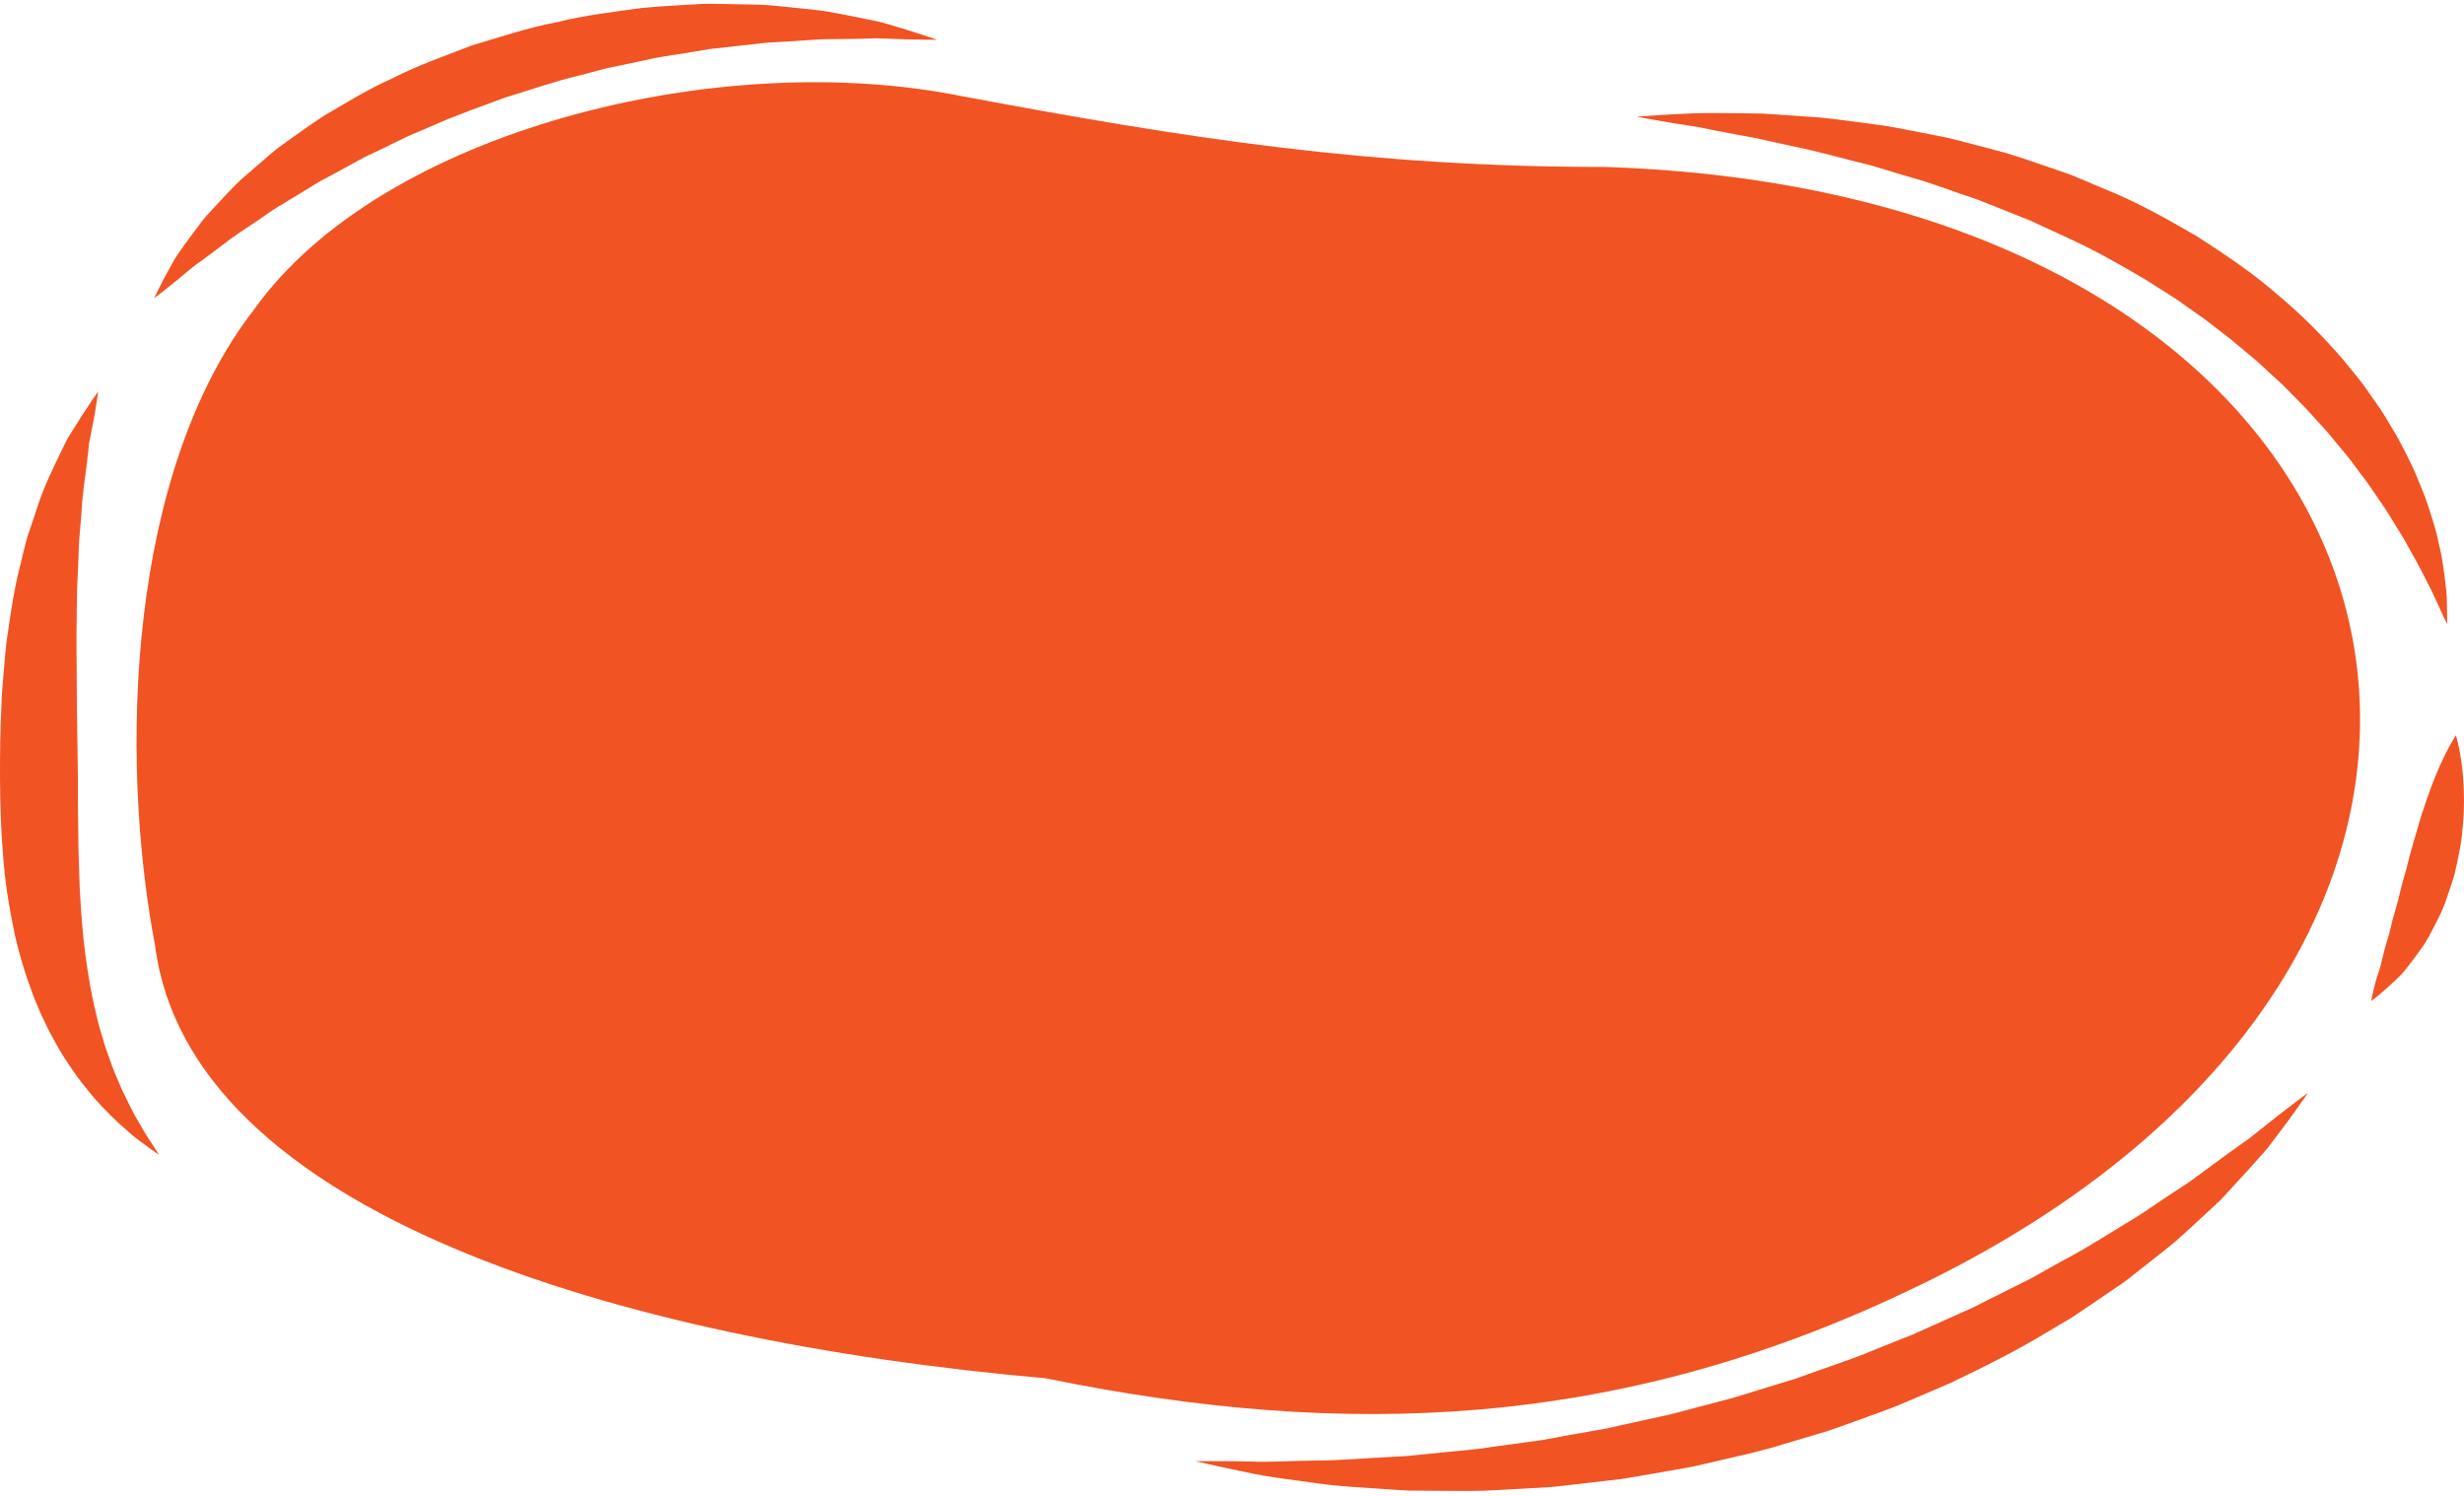
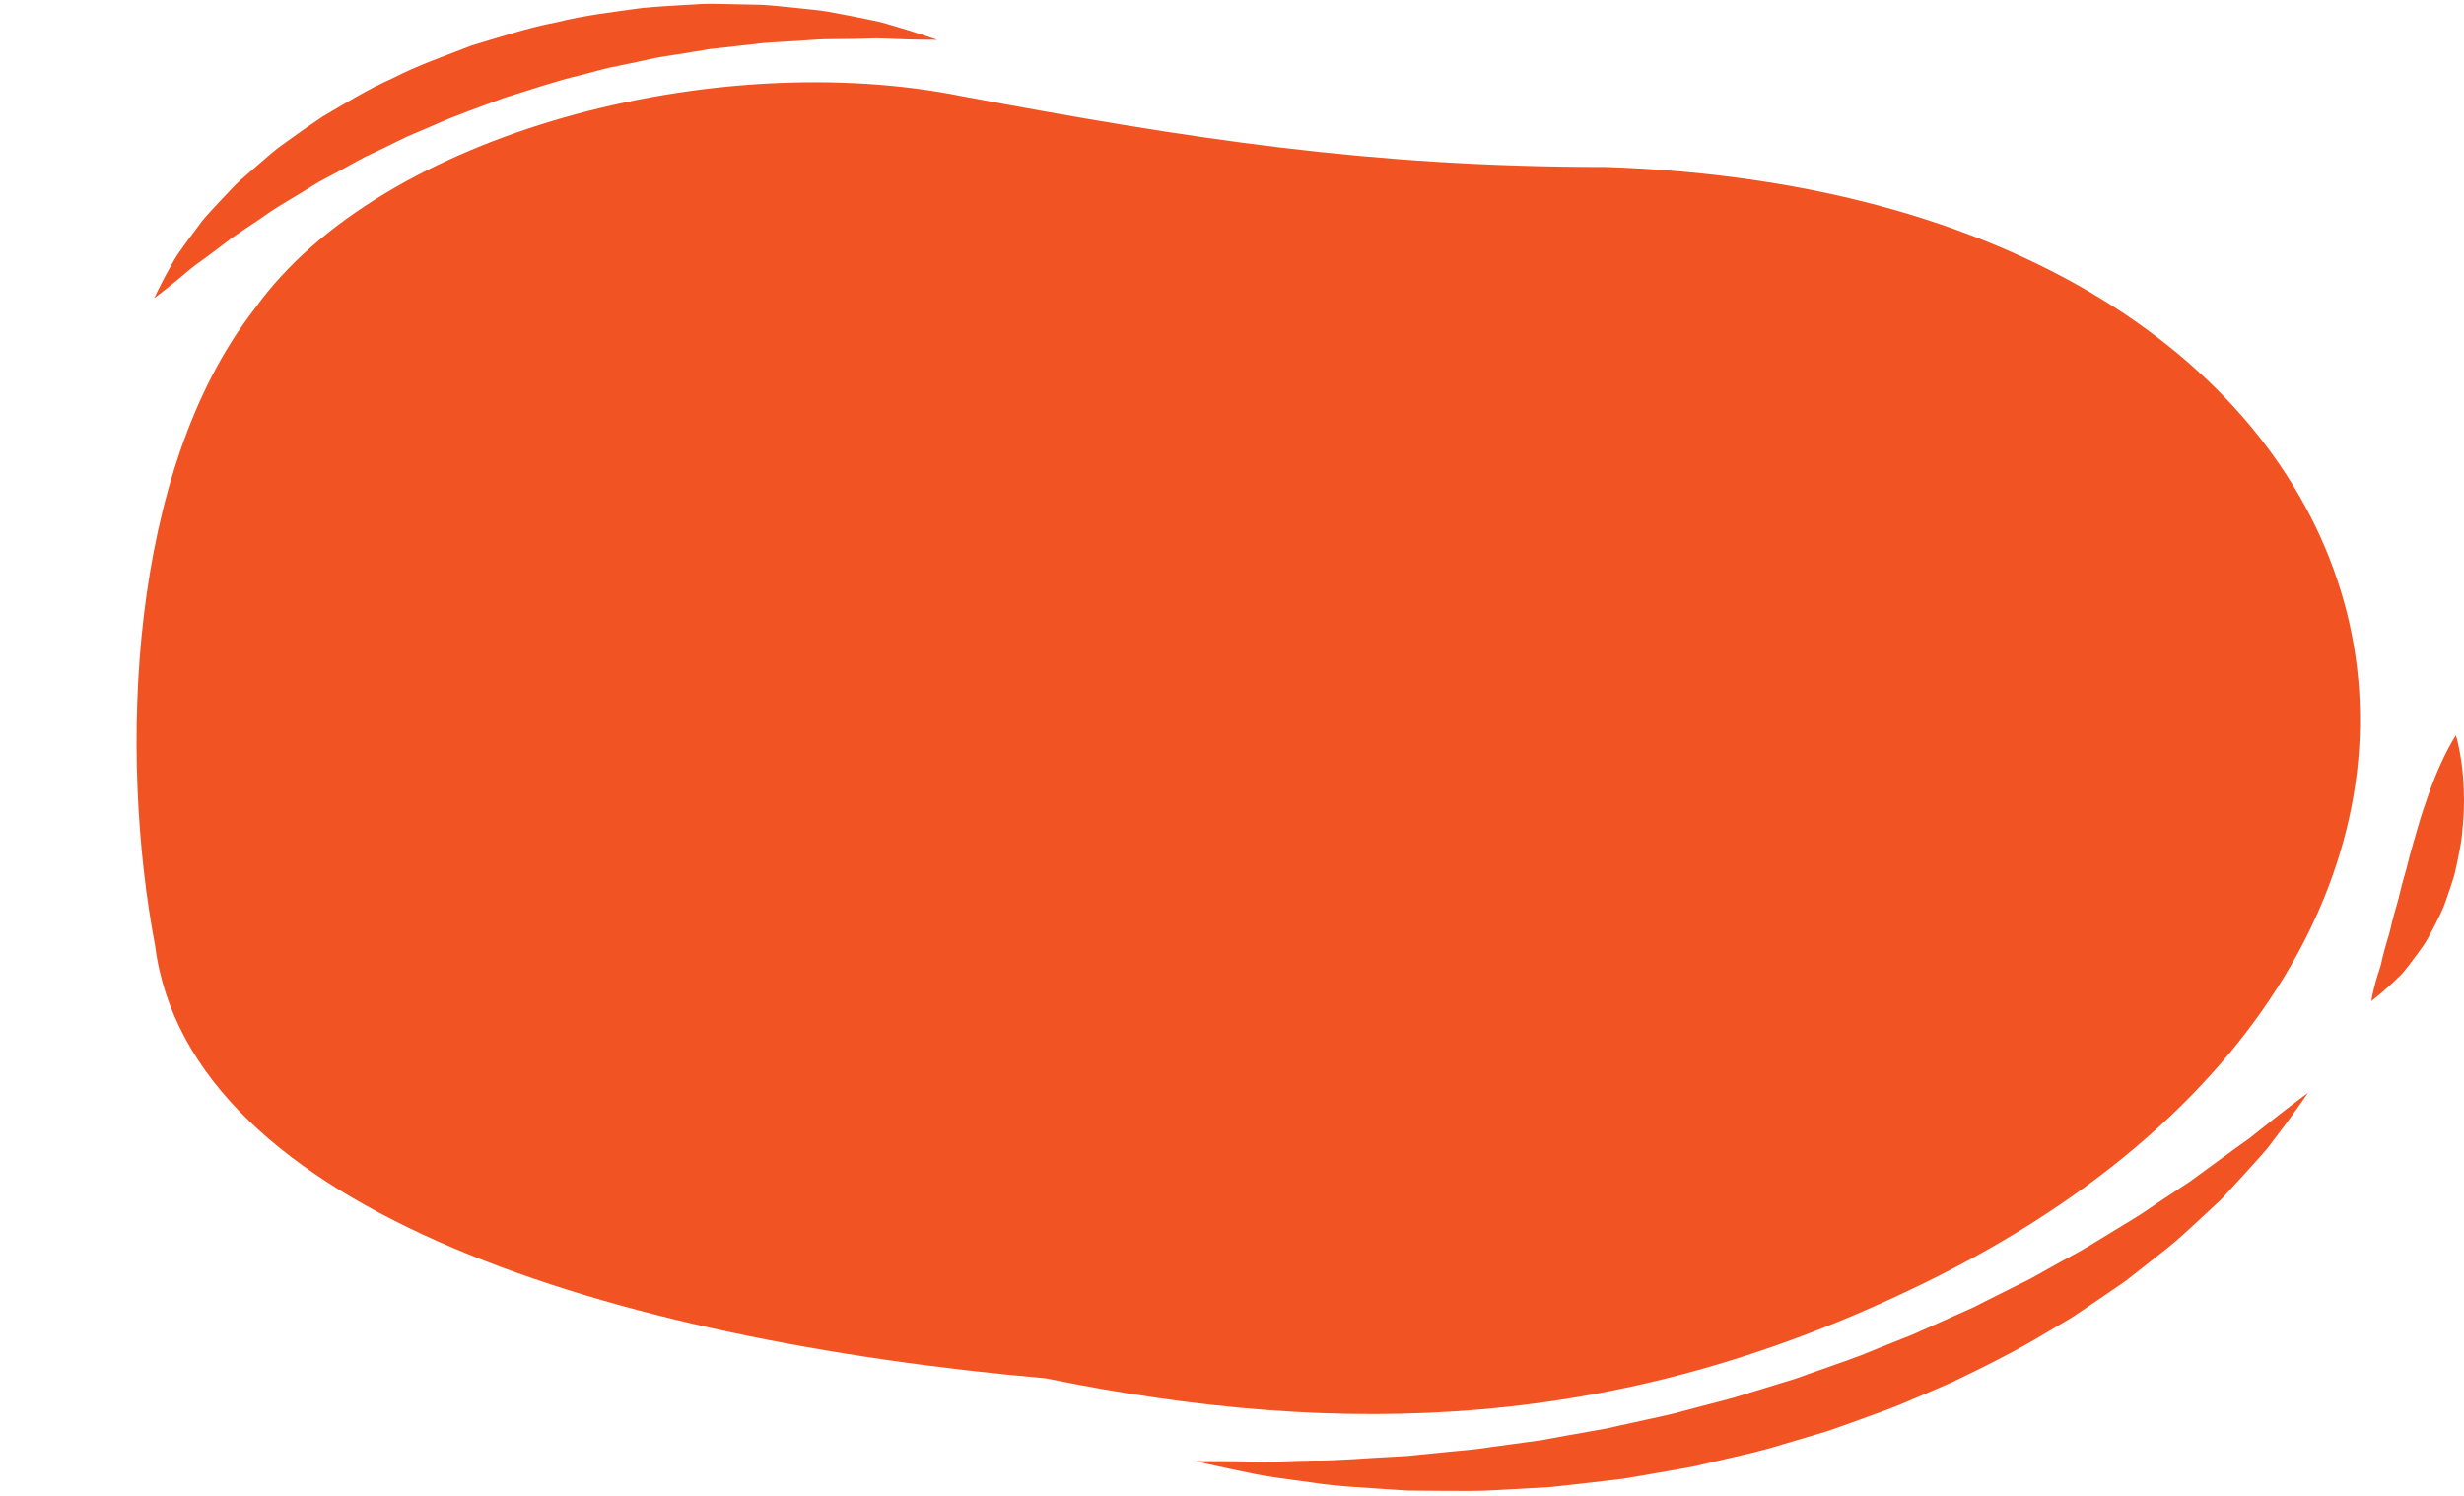
<svg xmlns="http://www.w3.org/2000/svg" width="425" height="258" viewBox="0 0 425 258" fill="none">
  <path d="M276.964 28.804C236.304 28.804 205.025 23.92 165.931 16.596C123.706 8.049 65.843 22.701 43.95 53.221C22.055 81.3 20.491 130.134 26.746 163.098C32.638 209.084 106.479 231.25 180.368 237.757C232.414 248.411 279.053 246.347 328.57 222.919C453.679 164.319 423.966 33.688 276.964 28.804Z" fill="#F15323" />
-   <path d="M422.093 107.664C422.093 107.664 421.828 107.113 421.331 106.079C420.844 105.051 420.185 103.504 419.254 101.607C418.293 99.716 417.187 97.451 415.698 94.887C415.344 94.246 414.98 93.585 414.605 92.903C414.191 92.236 413.764 91.548 413.328 90.842C412.438 89.439 411.611 87.942 410.514 86.45C409.463 84.95 408.486 83.358 407.227 81.797C406.637 81.006 406.036 80.202 405.427 79.385C404.828 78.568 404.108 77.779 403.444 76.959C402.77 76.144 402.088 75.317 401.399 74.481C400.661 73.668 399.912 72.847 399.155 72.016C397.692 70.336 396.007 68.716 394.368 67.041C393.579 66.188 392.616 65.418 391.753 64.587C390.859 63.771 390.007 62.926 389.07 62.122C388.12 61.327 387.163 60.529 386.202 59.726C385.269 58.906 384.275 58.12 383.251 57.35C382.24 56.572 381.226 55.791 380.208 55.007C379.129 54.269 378.058 53.522 377 52.762C374.93 51.205 372.571 49.873 370.365 48.416C365.775 45.696 361.012 42.972 356.118 40.793C354.815 40.193 353.516 39.595 352.226 38.998L350.312 38.097L348.454 37.362C345.973 36.374 343.525 35.397 341.115 34.437C338.573 33.558 336.049 32.723 333.606 31.84C331.156 30.967 328.621 30.356 326.231 29.592C325.024 29.23 323.834 28.871 322.661 28.518C321.462 28.217 320.278 27.92 319.117 27.63C316.79 27.041 314.548 26.423 312.361 25.911C310.155 25.429 308.04 24.969 306.028 24.53C305.018 24.302 304.036 24.08 303.079 23.863C302.111 23.685 301.168 23.512 300.256 23.345C298.431 22.996 296.712 22.695 295.125 22.366C294.331 22.207 293.567 22.053 292.838 21.907C292.101 21.791 291.399 21.68 290.734 21.576C288.061 21.177 285.955 20.773 284.511 20.536C283.067 20.271 282.297 20.131 282.297 20.131C282.297 20.131 283.082 20.073 284.555 19.965C286.027 19.885 288.2 19.711 290.972 19.607C293.753 19.426 297.11 19.524 300.998 19.545C301.971 19.561 302.974 19.578 304.009 19.596C305.035 19.661 306.091 19.727 307.177 19.797C309.354 19.952 311.642 20.115 314.033 20.285C316.415 20.503 318.865 20.88 321.433 21.193C322.714 21.367 324.015 21.544 325.337 21.724C326.64 21.966 327.965 22.214 329.307 22.462C330.648 22.726 332.007 22.992 333.384 23.261C334.755 23.546 336.17 23.783 337.536 24.165C340.303 24.857 343.103 25.631 345.975 26.388C348.835 27.236 351.705 28.28 354.627 29.266L356.824 30.021L358.825 30.836C360.146 31.394 361.474 31.956 362.807 32.519C368.597 34.837 373.761 37.762 378.938 40.765C383.881 43.949 388.75 47.221 392.891 50.88C397.172 54.441 400.892 58.251 404.164 62.063C405.72 64.009 407.37 65.86 408.649 67.819C409.324 68.78 409.99 69.731 410.648 70.672C411.264 71.627 411.832 72.583 412.391 73.526C413.554 75.396 414.528 77.264 415.409 79.081C416.35 80.88 417.055 82.673 417.746 84.382C418.47 86.083 418.98 87.753 419.471 89.332C419.985 90.906 420.386 92.411 420.667 93.841C421.383 96.662 421.608 99.202 421.866 101.243C422.141 103.282 422.017 104.888 422.089 105.982C422.091 107.079 422.093 107.664 422.093 107.664Z" fill="#F15323" />
  <path d="M409.01 172.676C409.01 172.676 409.112 171.892 409.445 170.573C409.617 169.917 409.808 169.113 410.096 168.214C410.243 167.766 410.398 167.289 410.563 166.786C410.704 166.284 410.809 165.763 410.939 165.221C411.203 164.143 411.513 163 411.877 161.815C412.287 160.653 412.474 159.3 412.87 157.997C413.214 156.67 413.668 155.332 413.968 153.923C414.294 152.523 414.708 151.119 415.11 149.71C415.468 148.286 415.814 146.859 416.239 145.465C416.65 144.059 417.053 142.676 417.444 141.337C417.84 139.991 418.32 138.707 418.727 137.467C419.152 136.23 419.592 135.063 420.029 133.988C420.911 131.838 421.768 130.041 422.456 128.798C423.122 127.55 423.601 126.846 423.601 126.846C423.601 126.846 423.851 127.613 424.117 128.94C424.395 130.271 424.716 132.153 424.864 134.412C425.027 136.673 425.078 139.297 424.821 142.115C424.699 143.523 424.594 144.975 424.28 146.449C424.026 147.926 423.683 149.416 423.351 150.909C422.881 152.392 422.418 153.876 421.884 155.322C421.423 156.776 420.688 158.174 420.008 159.518C419.286 160.862 418.71 162.148 417.826 163.349C416.988 164.549 416.161 165.659 415.376 166.662C414.969 167.157 414.619 167.651 414.214 168.075C413.791 168.485 413.389 168.876 413.011 169.242C412.249 169.973 411.525 170.589 410.945 171.103C409.77 172.124 409.01 172.676 409.01 172.676Z" fill="#F15323" />
-   <path d="M206.216 252.059C206.216 252.059 207.095 252.055 208.745 252.047C210.388 252.067 212.811 252.038 215.871 252.116C218.947 252.267 222.63 251.985 226.796 251.946C230.935 251.968 235.674 251.512 240.76 251.269C241.397 251.233 242.039 251.198 242.689 251.162C243.337 251.096 243.99 251.029 244.65 250.964C245.966 250.83 247.306 250.695 248.671 250.559C251.392 250.26 254.214 250.115 257.066 249.632C259.921 249.242 262.854 248.841 265.852 248.432C268.809 247.866 271.836 247.351 274.903 246.803C275.668 246.666 276.437 246.53 277.21 246.392L279.502 245.873C281.036 245.536 282.581 245.196 284.136 244.854C285.685 244.499 287.264 244.201 288.809 243.797C290.353 243.389 291.903 242.98 293.459 242.568C295.017 242.16 296.579 241.749 298.147 241.338C299.72 240.94 301.223 240.391 302.779 239.943L307.418 238.521L309.742 237.811L312.002 236.992C315.016 235.902 318.092 234.9 321.057 233.759C323.974 232.547 326.925 231.401 329.838 230.237C332.67 228.968 335.48 227.708 338.257 226.464L340.34 225.536L342.328 224.524C343.656 223.857 344.975 223.196 346.285 222.539C347.599 221.884 348.901 221.235 350.192 220.592C351.433 219.898 352.661 219.21 353.879 218.529C356.296 217.153 358.788 215.906 361.004 214.507C363.261 213.132 365.455 211.794 367.578 210.499C369.747 209.233 371.602 207.82 373.543 206.576C374.502 205.942 375.441 205.321 376.358 204.716C376.818 204.412 377.272 204.111 377.721 203.814C378.13 203.516 378.531 203.22 378.929 202.93C380.623 201.686 382.232 200.506 383.742 199.397C385.273 198.3 386.679 197.257 388.031 196.325C389.268 195.341 390.406 194.439 391.432 193.623C393.471 191.973 395.185 190.717 396.316 189.834C397.477 188.965 398.098 188.502 398.098 188.502C398.098 188.502 397.698 189.079 396.947 190.162C396.165 191.232 395.076 192.839 393.547 194.833C392.787 195.839 391.946 196.951 391.029 198.163C390.041 199.318 388.915 200.533 387.741 201.848C386.547 203.151 385.277 204.538 383.938 206L383.431 206.551L383.172 206.828L383.042 206.965L382.977 207.035L382.944 207.07L382.834 207.167C382.449 207.526 382.056 207.89 381.662 208.256C380.867 208.993 380.055 209.748 379.226 210.517C377.529 212.034 375.857 213.694 373.896 215.249C371.922 216.804 369.881 218.41 367.784 220.063C366.76 220.913 365.613 221.689 364.447 222.471C363.289 223.26 362.115 224.06 360.928 224.868C359.734 225.672 358.525 226.484 357.306 227.305C356.018 228.065 354.719 228.834 353.407 229.609C348.228 232.783 342.469 235.674 336.529 238.512C333.471 239.827 330.404 241.177 327.28 242.473C324.121 243.718 320.851 244.835 317.627 246.016L315.19 246.869L312.685 247.614L307.686 249.098C304.395 250.156 300.964 250.908 297.586 251.697C295.898 252.092 294.216 252.483 292.544 252.873C290.857 253.233 289.14 253.487 287.456 253.796C285.768 254.09 284.09 254.383 282.426 254.673C281.592 254.814 280.761 254.954 279.934 255.093C279.095 255.192 278.259 255.292 277.427 255.39C274.096 255.773 270.832 256.173 267.629 256.503C264.396 256.688 261.244 256.894 258.175 257.039C255.116 257.252 252.11 257.177 249.224 257.176C247.78 257.165 246.364 257.153 244.97 257.142C244.276 257.137 243.588 257.132 242.908 257.126C242.226 257.084 241.553 257.042 240.883 257.001C235.544 256.621 230.702 256.431 226.403 255.755C222.126 255.164 218.402 254.737 215.483 254.062C212.523 253.484 210.215 252.941 208.633 252.609C207.057 252.251 206.216 252.059 206.216 252.059Z" fill="#F15323" />
-   <path d="M16.933 67.529C16.933 67.529 16.857 68.064 16.715 69.069C16.537 70.065 16.351 71.542 15.965 73.391C15.783 74.316 15.584 75.342 15.365 76.459C15.272 77.58 15.106 78.772 14.963 80.046C14.659 82.59 14.181 85.384 14.047 88.545C13.915 90.103 13.778 91.726 13.637 93.406C13.572 95.091 13.505 96.833 13.436 98.624C13.194 102.184 13.273 105.975 13.184 109.873C13.21 113.79 13.237 117.837 13.262 121.949C13.322 126.088 13.382 130.291 13.441 134.495C13.416 138.723 13.488 142.91 13.546 146.967C13.611 149.003 13.677 151.021 13.742 153.017C13.861 154.999 13.952 156.968 14.123 158.882C14.406 162.732 14.916 166.411 15.522 169.894C15.844 171.631 16.17 173.325 16.595 174.942C16.93 176.583 17.442 178.125 17.878 179.63C18.272 181.147 18.9 182.534 19.338 183.913C19.841 185.27 20.449 186.523 20.927 187.743C22.072 190.111 23.065 192.223 24.108 193.892C25.056 195.603 25.951 196.902 26.541 197.807C27.12 198.724 27.428 199.213 27.428 199.213C27.428 199.213 26.903 198.841 25.917 198.144C24.974 197.421 23.415 196.434 21.839 194.939C20.132 193.505 18.251 191.652 16.25 189.415C15.316 188.275 14.301 187.055 13.318 185.737C12.414 184.396 11.368 182.996 10.496 181.476C8.67 178.455 7.013 175.073 5.616 171.429C4.264 167.784 3.063 163.885 2.27 159.833C1.436 155.784 0.814 151.584 0.515 147.34C0.144 143.068 0.05 138.787 0.003 134.548C-0.015 130.304 0.038 126.032 0.244 121.824C0.28 119.725 0.505 117.622 0.675 115.557C0.879 113.486 0.959 111.452 1.313 109.436C1.889 105.411 2.459 101.534 3.407 97.868C3.87 96.038 4.228 94.256 4.744 92.547C5.314 90.844 5.866 89.199 6.396 87.62C7.38 84.477 8.766 81.609 9.953 79.113C10.561 77.867 11.097 76.701 11.654 75.642C12.294 74.619 12.884 73.678 13.416 72.829C14.456 71.125 15.394 69.813 15.978 68.907C16.602 68.008 16.933 67.529 16.933 67.529Z" fill="#F15323" />
+   <path d="M206.216 252.059C206.216 252.059 207.095 252.055 208.745 252.047C210.388 252.067 212.811 252.038 215.871 252.116C218.947 252.267 222.63 251.985 226.796 251.946C230.935 251.968 235.674 251.512 240.76 251.269C241.397 251.233 242.039 251.198 242.689 251.162C243.337 251.096 243.99 251.029 244.65 250.964C245.966 250.83 247.306 250.695 248.671 250.559C251.392 250.26 254.214 250.115 257.066 249.632C259.921 249.242 262.854 248.841 265.852 248.432C268.809 247.866 271.836 247.351 274.903 246.803C275.668 246.666 276.437 246.53 277.21 246.392L279.502 245.873C281.036 245.536 282.581 245.196 284.136 244.854C285.685 244.499 287.264 244.201 288.809 243.797C290.353 243.389 291.903 242.98 293.459 242.568C295.017 242.16 296.579 241.749 298.147 241.338C299.72 240.94 301.223 240.391 302.779 239.943L307.418 238.521L309.742 237.811L312.002 236.992C315.016 235.902 318.092 234.9 321.057 233.759C323.974 232.547 326.925 231.401 329.838 230.237C332.67 228.968 335.48 227.708 338.257 226.464L340.34 225.536L342.328 224.524C343.656 223.857 344.975 223.196 346.285 222.539C347.599 221.884 348.901 221.235 350.192 220.592C351.433 219.898 352.661 219.21 353.879 218.529C356.296 217.153 358.788 215.906 361.004 214.507C363.261 213.132 365.455 211.794 367.578 210.499C369.747 209.233 371.602 207.82 373.543 206.576C374.502 205.942 375.441 205.321 376.358 204.716C376.818 204.412 377.272 204.111 377.721 203.814C378.13 203.516 378.531 203.22 378.929 202.93C385.273 198.3 386.679 197.257 388.031 196.325C389.268 195.341 390.406 194.439 391.432 193.623C393.471 191.973 395.185 190.717 396.316 189.834C397.477 188.965 398.098 188.502 398.098 188.502C398.098 188.502 397.698 189.079 396.947 190.162C396.165 191.232 395.076 192.839 393.547 194.833C392.787 195.839 391.946 196.951 391.029 198.163C390.041 199.318 388.915 200.533 387.741 201.848C386.547 203.151 385.277 204.538 383.938 206L383.431 206.551L383.172 206.828L383.042 206.965L382.977 207.035L382.944 207.07L382.834 207.167C382.449 207.526 382.056 207.89 381.662 208.256C380.867 208.993 380.055 209.748 379.226 210.517C377.529 212.034 375.857 213.694 373.896 215.249C371.922 216.804 369.881 218.41 367.784 220.063C366.76 220.913 365.613 221.689 364.447 222.471C363.289 223.26 362.115 224.06 360.928 224.868C359.734 225.672 358.525 226.484 357.306 227.305C356.018 228.065 354.719 228.834 353.407 229.609C348.228 232.783 342.469 235.674 336.529 238.512C333.471 239.827 330.404 241.177 327.28 242.473C324.121 243.718 320.851 244.835 317.627 246.016L315.19 246.869L312.685 247.614L307.686 249.098C304.395 250.156 300.964 250.908 297.586 251.697C295.898 252.092 294.216 252.483 292.544 252.873C290.857 253.233 289.14 253.487 287.456 253.796C285.768 254.09 284.09 254.383 282.426 254.673C281.592 254.814 280.761 254.954 279.934 255.093C279.095 255.192 278.259 255.292 277.427 255.39C274.096 255.773 270.832 256.173 267.629 256.503C264.396 256.688 261.244 256.894 258.175 257.039C255.116 257.252 252.11 257.177 249.224 257.176C247.78 257.165 246.364 257.153 244.97 257.142C244.276 257.137 243.588 257.132 242.908 257.126C242.226 257.084 241.553 257.042 240.883 257.001C235.544 256.621 230.702 256.431 226.403 255.755C222.126 255.164 218.402 254.737 215.483 254.062C212.523 253.484 210.215 252.941 208.633 252.609C207.057 252.251 206.216 252.059 206.216 252.059Z" fill="#F15323" />
  <path d="M161.656 6.866C161.656 6.866 161.021 6.863 159.833 6.856C158.649 6.823 156.9 6.831 154.705 6.728C153.607 6.696 152.385 6.616 151.066 6.61C149.753 6.666 148.359 6.677 146.878 6.713C145.414 6.731 143.858 6.749 142.217 6.769C140.581 6.817 138.824 6.979 137.029 7.085C135.229 7.224 133.364 7.254 131.446 7.444C129.537 7.662 127.565 7.886 125.534 8.118C124.528 8.226 123.508 8.337 122.473 8.448C121.453 8.619 120.418 8.793 119.372 8.968C117.291 9.343 115.149 9.602 113.005 10.001C110.884 10.484 108.722 10.929 106.538 11.379C104.332 11.769 102.212 12.46 100.017 12.995C95.609 14.033 91.356 15.535 87.019 16.862C82.835 18.448 78.549 19.89 74.594 21.693C72.605 22.575 70.534 23.343 68.672 24.316C66.77 25.245 64.898 26.172 63.005 27.045C61.178 27.98 59.488 29.006 57.722 29.918C56.85 30.385 55.985 30.848 55.133 31.304C54.304 31.784 53.538 32.301 52.735 32.774C51.137 33.741 49.583 34.681 48.08 35.591C46.572 36.506 45.273 37.507 43.909 38.398C42.568 39.303 41.244 40.156 40.037 41.007C38.872 41.89 37.764 42.726 36.726 43.514C35.658 44.292 34.685 45.043 33.724 45.71C32.801 46.397 32.052 47.081 31.318 47.677C29.899 48.889 28.667 49.806 27.871 50.455C27.041 51.093 26.597 51.433 26.597 51.433C26.597 51.433 26.809 50.992 27.203 50.167C27.632 49.354 28.198 48.127 29.065 46.611C29.503 45.853 29.93 44.983 30.509 44.086C31.102 43.197 31.808 42.262 32.537 41.241C33.294 40.229 34.097 39.151 34.946 38.014C35.854 36.906 36.945 35.813 38.02 34.625C39.132 33.463 40.249 32.211 41.544 31.006C42.899 29.83 44.298 28.615 45.736 27.367C46.464 26.744 47.195 26.106 47.982 25.495C48.8 24.906 49.628 24.311 50.464 23.709C52.142 22.504 53.875 21.279 55.695 20.083C59.508 17.854 63.367 15.416 67.784 13.472C71.999 11.288 76.745 9.644 81.368 7.846C86.223 6.406 90.987 4.788 95.993 3.84C100.873 2.621 105.916 2.041 110.714 1.377C113.14 1.145 115.549 1.002 117.892 0.864C119.061 0.797 120.219 0.73 121.36 0.664C122.509 0.643 123.649 0.668 124.767 0.686C126.998 0.73 129.166 0.773 131.265 0.814C133.354 0.933 135.368 1.169 137.288 1.356C139.21 1.585 141.032 1.705 142.77 2.002C144.511 2.331 146.152 2.625 147.672 2.938C149.192 3.25 150.607 3.519 151.891 3.813C153.147 4.142 154.258 4.511 155.284 4.808C157.328 5.404 158.91 5.961 159.999 6.301C161.079 6.669 161.656 6.866 161.656 6.866Z" fill="#F15323" />
</svg>